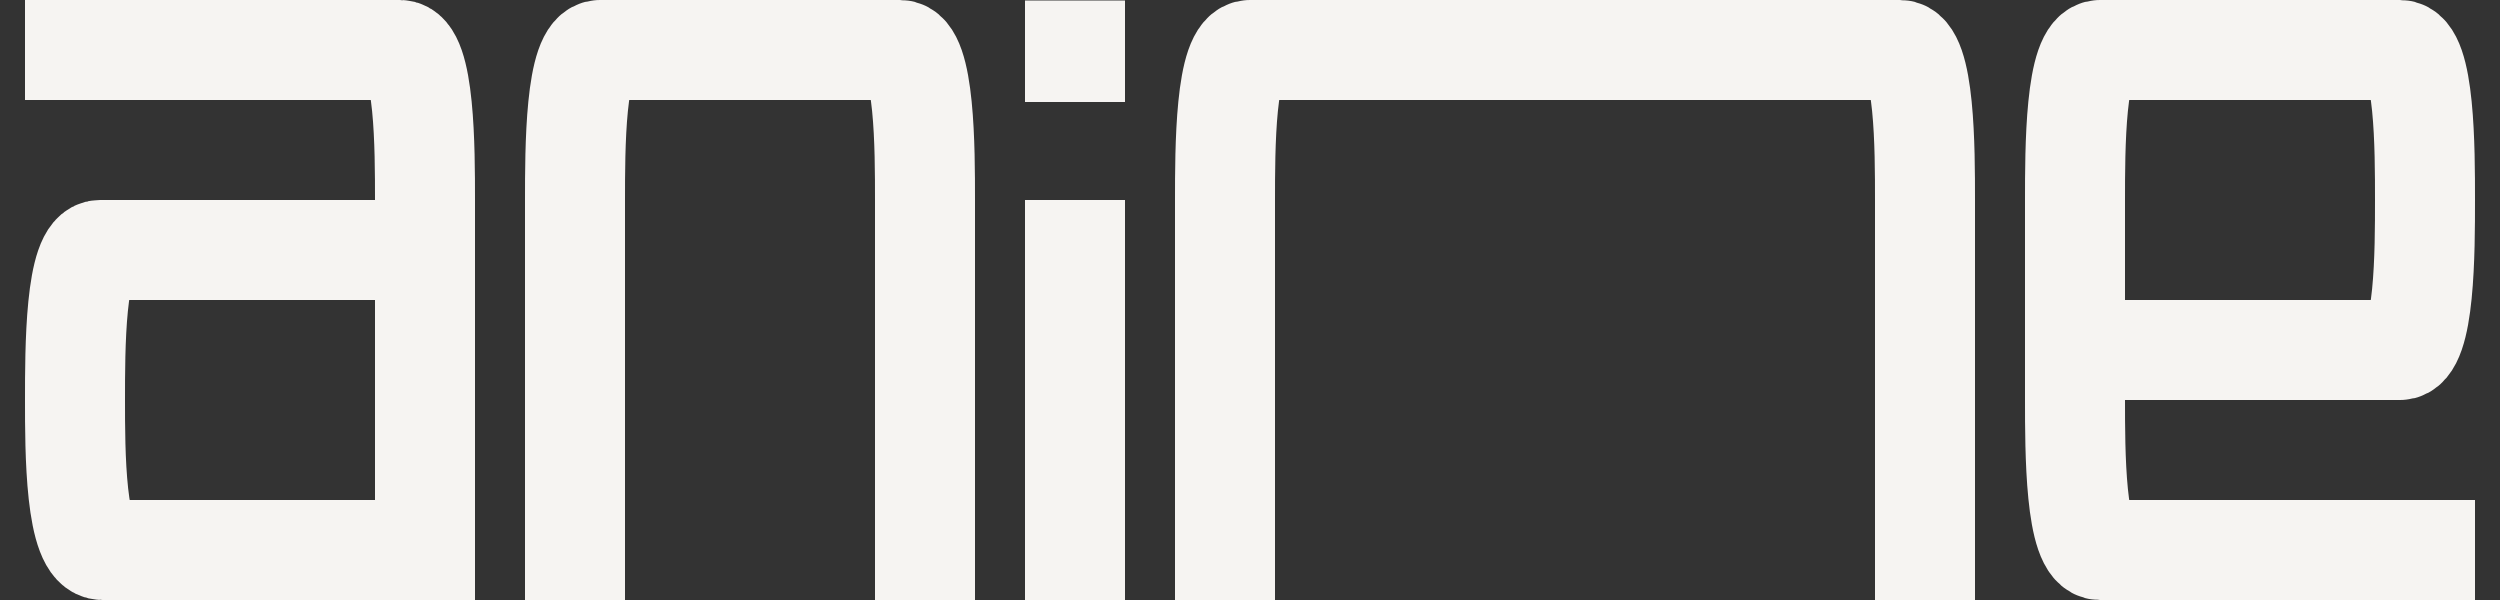
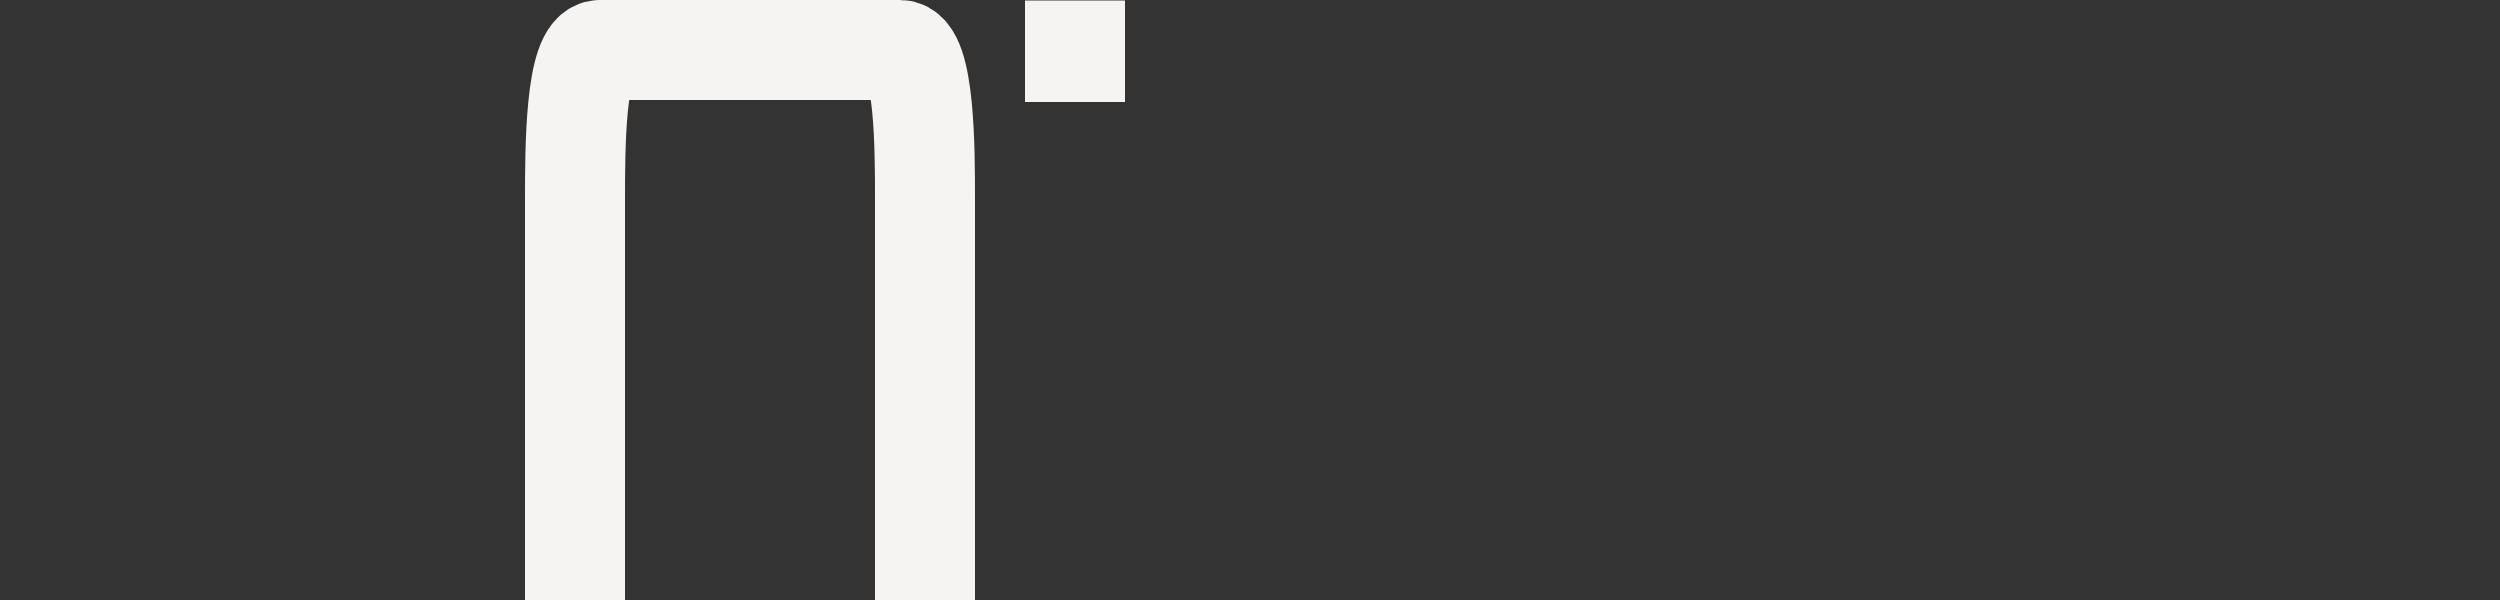
<svg xmlns="http://www.w3.org/2000/svg" viewBox="0 0 1000 240">
  <rect x="0" y="0" width="1000" height="240" fill="#333333" stroke="none" />
  <g id="anime-mini-logo" fill="none" fill-rule="evenodd" stroke-linecap="square">
-     <path id="Path-18-Copy-66" stroke="#F6F4F2" stroke-width="40" d="M30 20h130c9.996 0 10 40 10 60v140H41c-11.004 0-11-40-11-60s-.004-60 10-60h110" />
-     <path id="Path-18-Copy-67" stroke="#F6F4F2" stroke-width="40" d="M850 140h110c10 0 10-40 10-60s0-60-10-60H840c-10 0-10 40-10 60v80c0 20 0 60 10 60h130" />
-     <path id="Path-18-Copy-68" stroke="#F6F4F2" stroke-width="40" d="M430 100v120" />
    <path id="Path-18-Copy-69" stroke="#F6F4F2" stroke-width="40" d="M430 20.2v.6" />
    <path id="Path-18-Copy-71" stroke="#F6F4F2" stroke-width="40" d="M370 220V80c0-20 0-60-10-60H240c-10 0-10 40-10 60v140" />
-     <path id="Path-18-Copy-74" stroke="#F6F4F2" stroke-width="40" d="M770 220V80c0-20 0-60-10-60H500c-10 0-10 40-10 60v140" />
  </g>
</svg>